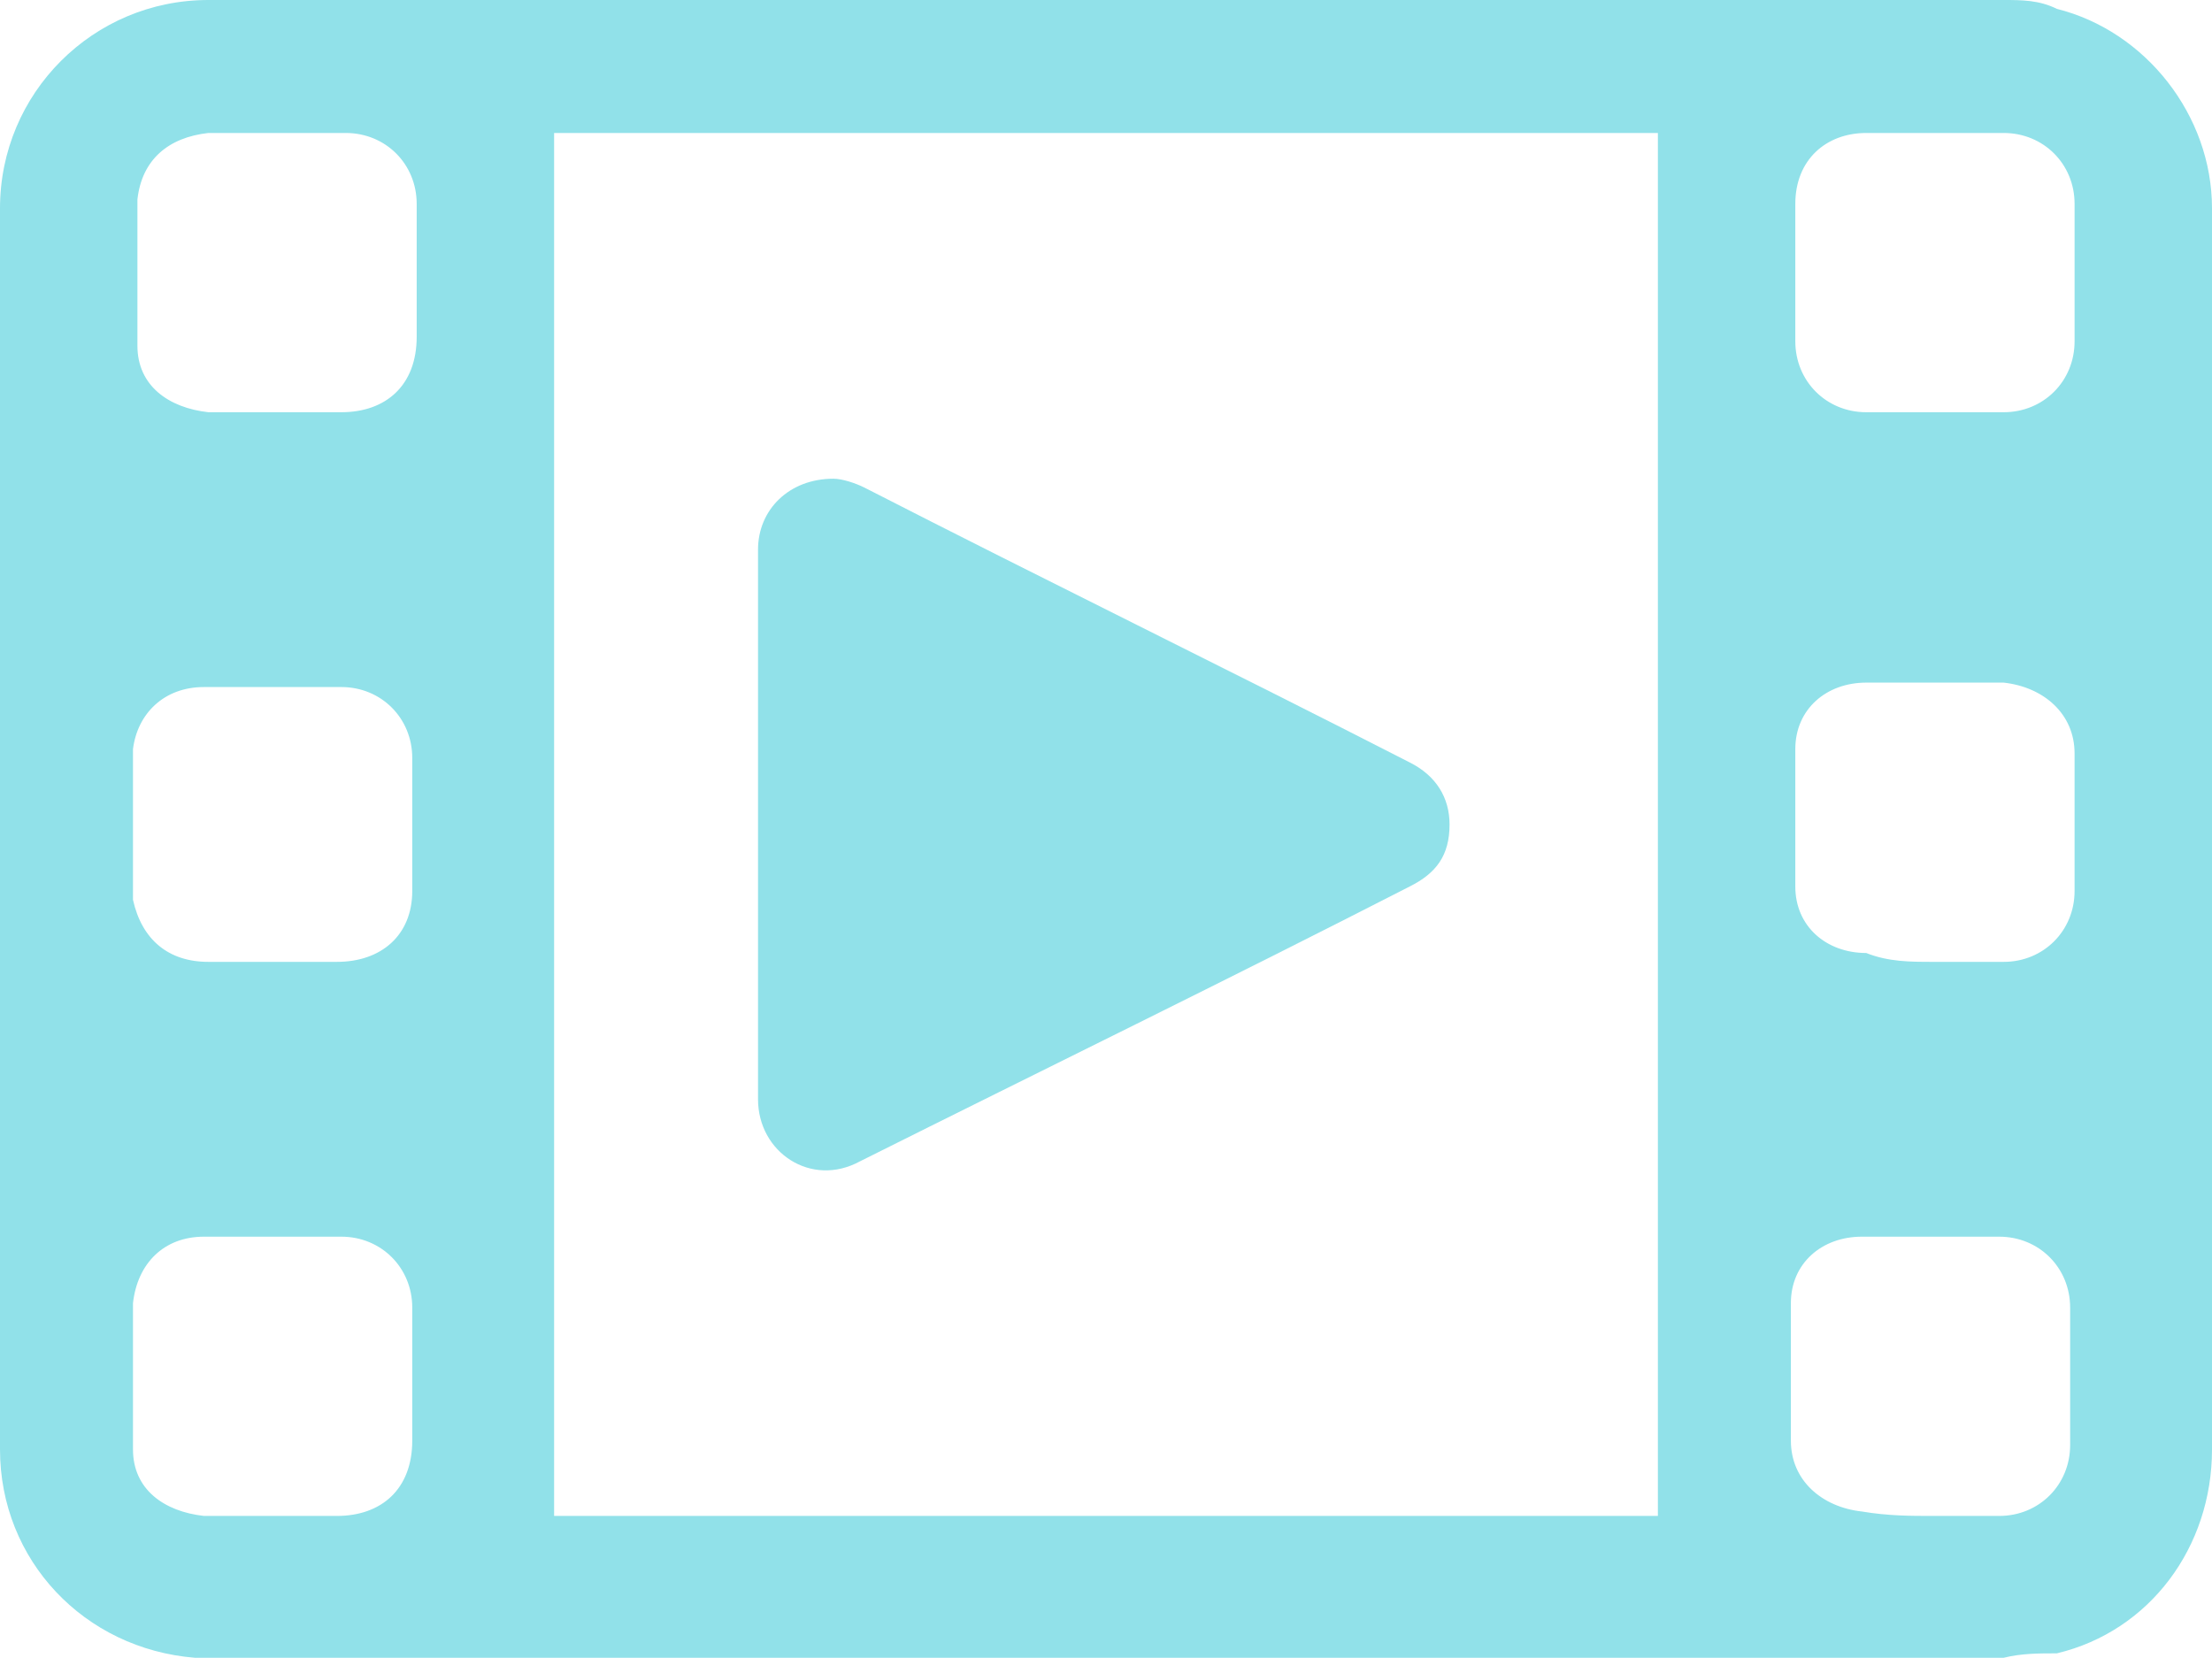
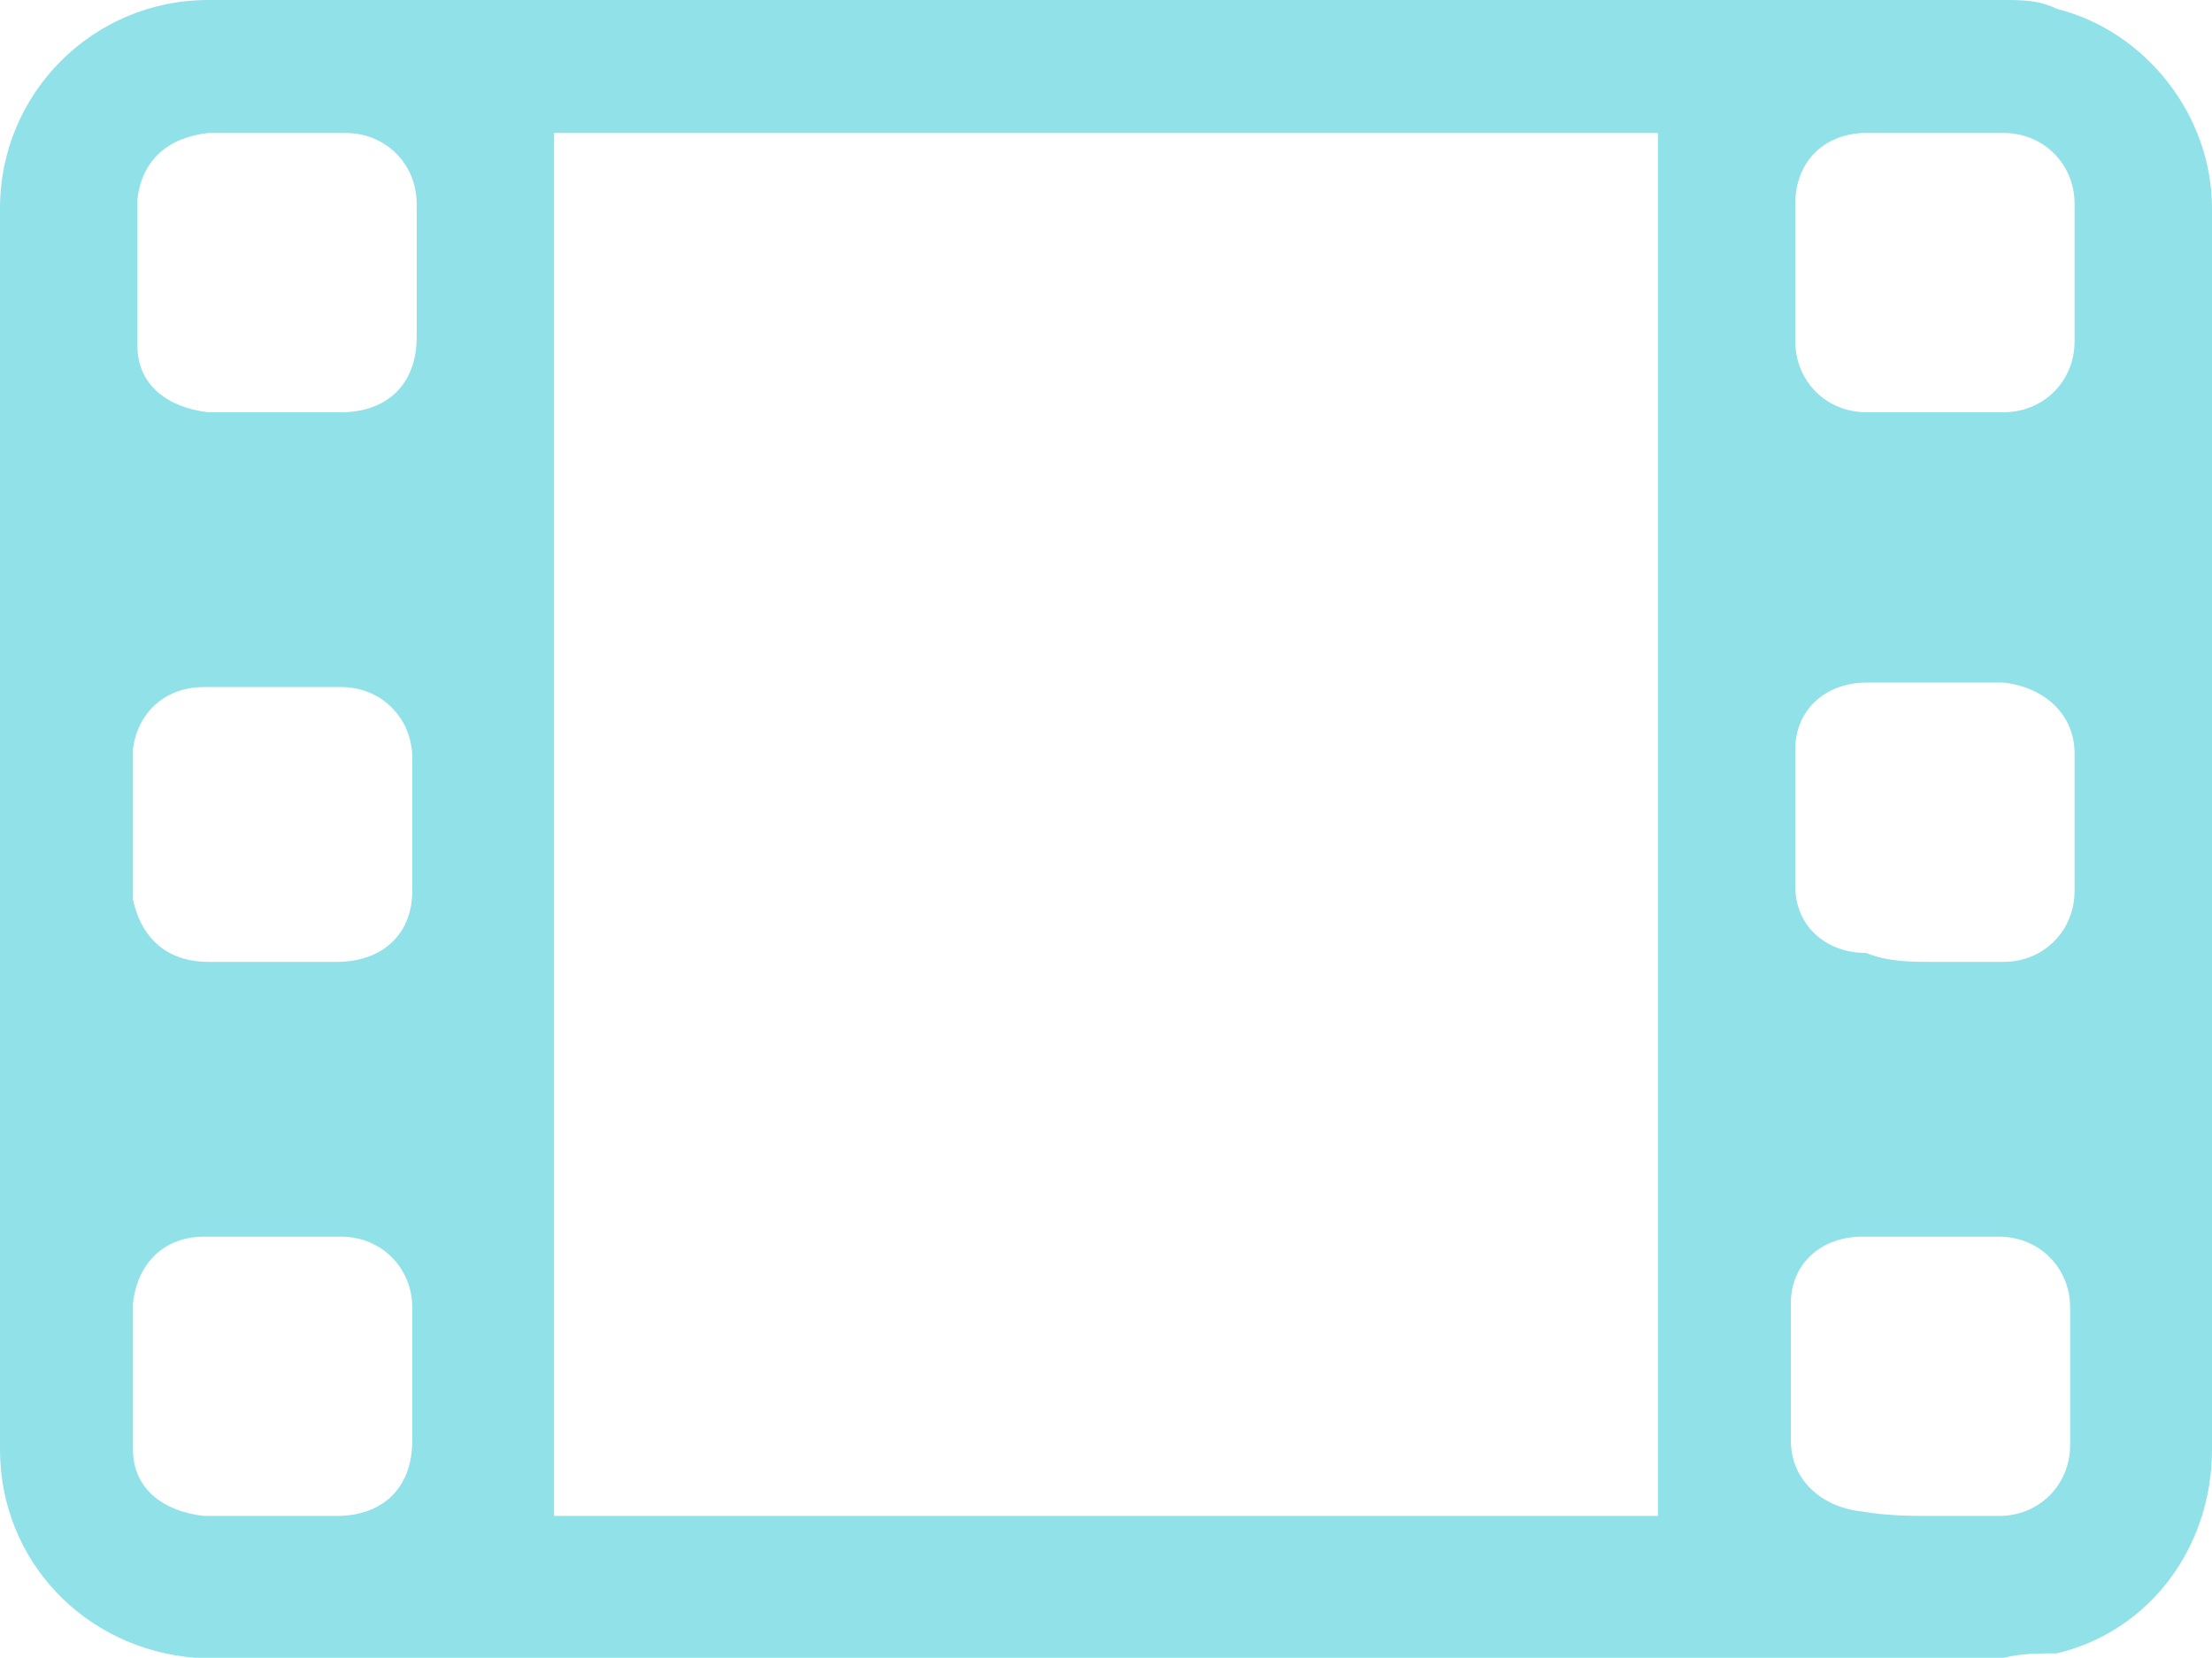
<svg xmlns="http://www.w3.org/2000/svg" version="1.1" id="Layer_1" x="0px" y="0px" viewBox="0 0 49.9 37.4" style="enable-background:new 0 0 49.9 37.4;" xml:space="preserve">
  <style type="text/css">
	.st0{fill-rule:evenodd;clip-rule:evenodd;fill:#91E1E9;}
</style>
  <g id="Слой_3">
</g>
  <g id="Слой_4">
</g>
  <g id="Слой_1">
    <g>
      <path class="st0" d="M45.2,37.4c-13.5,0-27,0-40.6,0c-0.1,0-0.2,0-0.2,0C1.9,37.2,0,35.2,0,32.7c0-9.3,0-18.7,0-28    C0,2.1,2.1,0,4.7,0c13.5,0,27,0,40.5,0c0.4,0,0.8,0,1.2,0.2c2,0.5,3.5,2.4,3.5,4.5c0,3.4,0,6.9,0,10.3c0,5.9,0,11.8,0,17.7    c0,2.2-1.4,4.1-3.5,4.6C46,37.3,45.6,37.3,45.2,37.4z M37.4,34.2c0-10.4,0-20.8,0-31.2c-8.3,0-16.6,0-24.9,0c0,10.4,0,20.8,0,31.2    C20.8,34.2,29.1,34.2,37.4,34.2z M43.6,3c-0.5,0-1,0-1.5,0c-0.9,0-1.6,0.6-1.6,1.6s0,2.1,0,3.1c0,0.9,0.7,1.6,1.6,1.6    c1,0,2,0,3.1,0c0.9,0,1.6-0.7,1.6-1.6c0-1,0-2.1,0-3.1c0-0.9-0.7-1.6-1.6-1.6C44.7,3,44.2,3,43.6,3z M43.6,21.7c0.5,0,1,0,1.6,0    c0.9,0,1.6-0.7,1.6-1.6c0-1,0-2.1,0-3.1c0-0.9-0.7-1.5-1.6-1.6c-1,0-2.1,0-3.1,0c-0.9,0-1.6,0.6-1.6,1.5c0,1,0,2.1,0,3.1    c0,0.9,0.7,1.5,1.6,1.5C42.6,21.7,43.1,21.7,43.6,21.7z M43.6,34.2c0.5,0,1,0,1.5,0c0.9,0,1.6-0.7,1.6-1.6c0-1,0-2,0-3.1    c0-0.9-0.7-1.6-1.6-1.6c-1,0-2,0-3.1,0c-0.9,0-1.6,0.6-1.6,1.5c0,1,0,2.1,0,3.1c0,0.9,0.7,1.5,1.6,1.6    C42.6,34.2,43.1,34.2,43.6,34.2z M6.2,9.3c0.5,0,1,0,1.5,0c1,0,1.7-0.6,1.7-1.7c0-1,0-2,0-3C9.4,3.7,8.7,3,7.8,3c-1,0-2,0-3.1,0    C3.8,3.1,3.2,3.6,3.1,4.5c0,1.1,0,2.2,0,3.3c0,0.9,0.7,1.4,1.6,1.5C5.2,9.3,5.7,9.3,6.2,9.3z M6.2,21.7L6.2,21.7c0.5,0,1,0,1.4,0    c1,0,1.7-0.6,1.7-1.6s0-2,0-3c0-0.9-0.7-1.6-1.6-1.6c-1,0-2.1,0-3.1,0c-0.9,0-1.5,0.6-1.6,1.4c0,1.1,0,2.2,0,3.4    c0.2,0.9,0.8,1.4,1.7,1.4C5.2,21.7,5.7,21.7,6.2,21.7z M6.2,34.2c0.5,0,1,0,1.4,0c1,0,1.7-0.6,1.7-1.7c0-1,0-2,0-3    c0-0.9-0.7-1.6-1.6-1.6c-1,0-2,0-3.1,0c-0.9,0-1.5,0.6-1.6,1.5c0,1.1,0,2.2,0,3.3c0,0.9,0.7,1.4,1.6,1.5    C5.2,34.2,5.7,34.2,6.2,34.2z" />
-       <path class="st0" d="M17.1,18.6c0-2.1,0-4.2,0-6.2c0-0.9,0.7-1.6,1.7-1.6c0.2,0,0.5,0.1,0.7,0.2c4.1,2.1,8.2,4.1,12.3,6.2    c0.6,0.3,0.9,0.8,0.9,1.4c0,0.7-0.3,1.1-0.9,1.4c-4.1,2.1-8.2,4.1-12.4,6.2c-1.1,0.6-2.3-0.2-2.3-1.4    C17.1,22.7,17.1,20.7,17.1,18.6z" />
    </g>
  </g>
  <g id="Слой_2">
</g>
</svg>